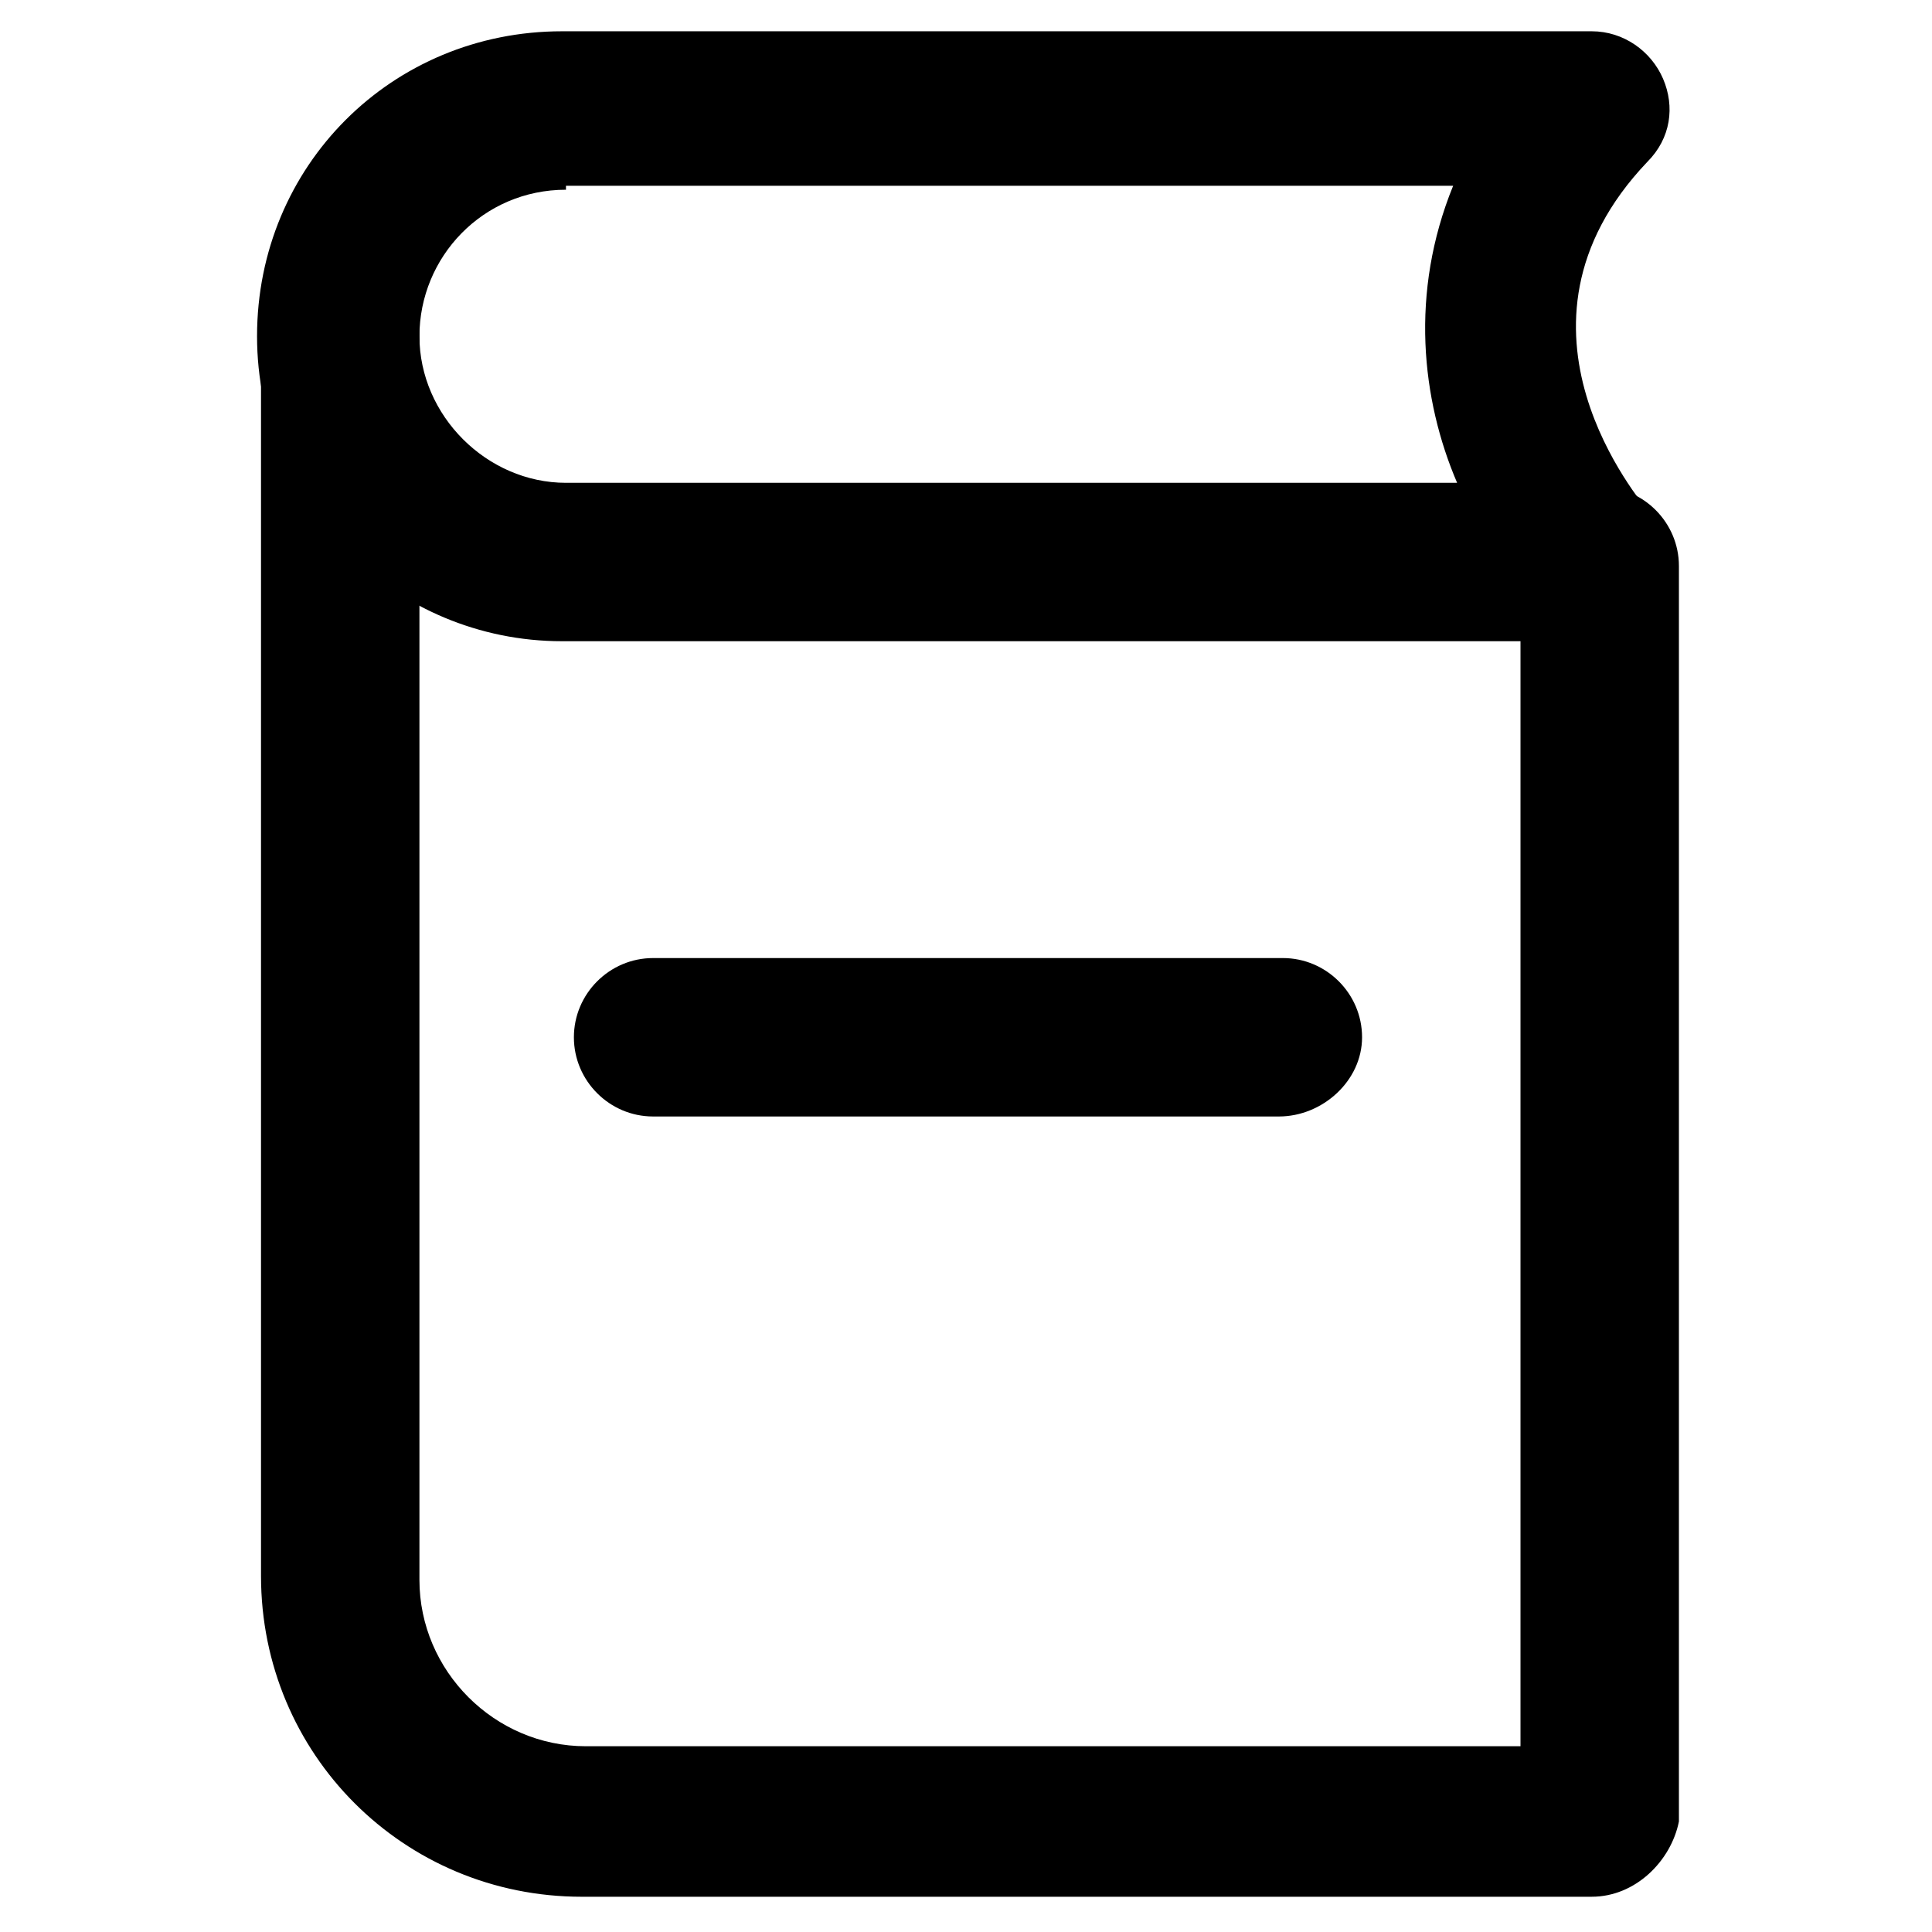
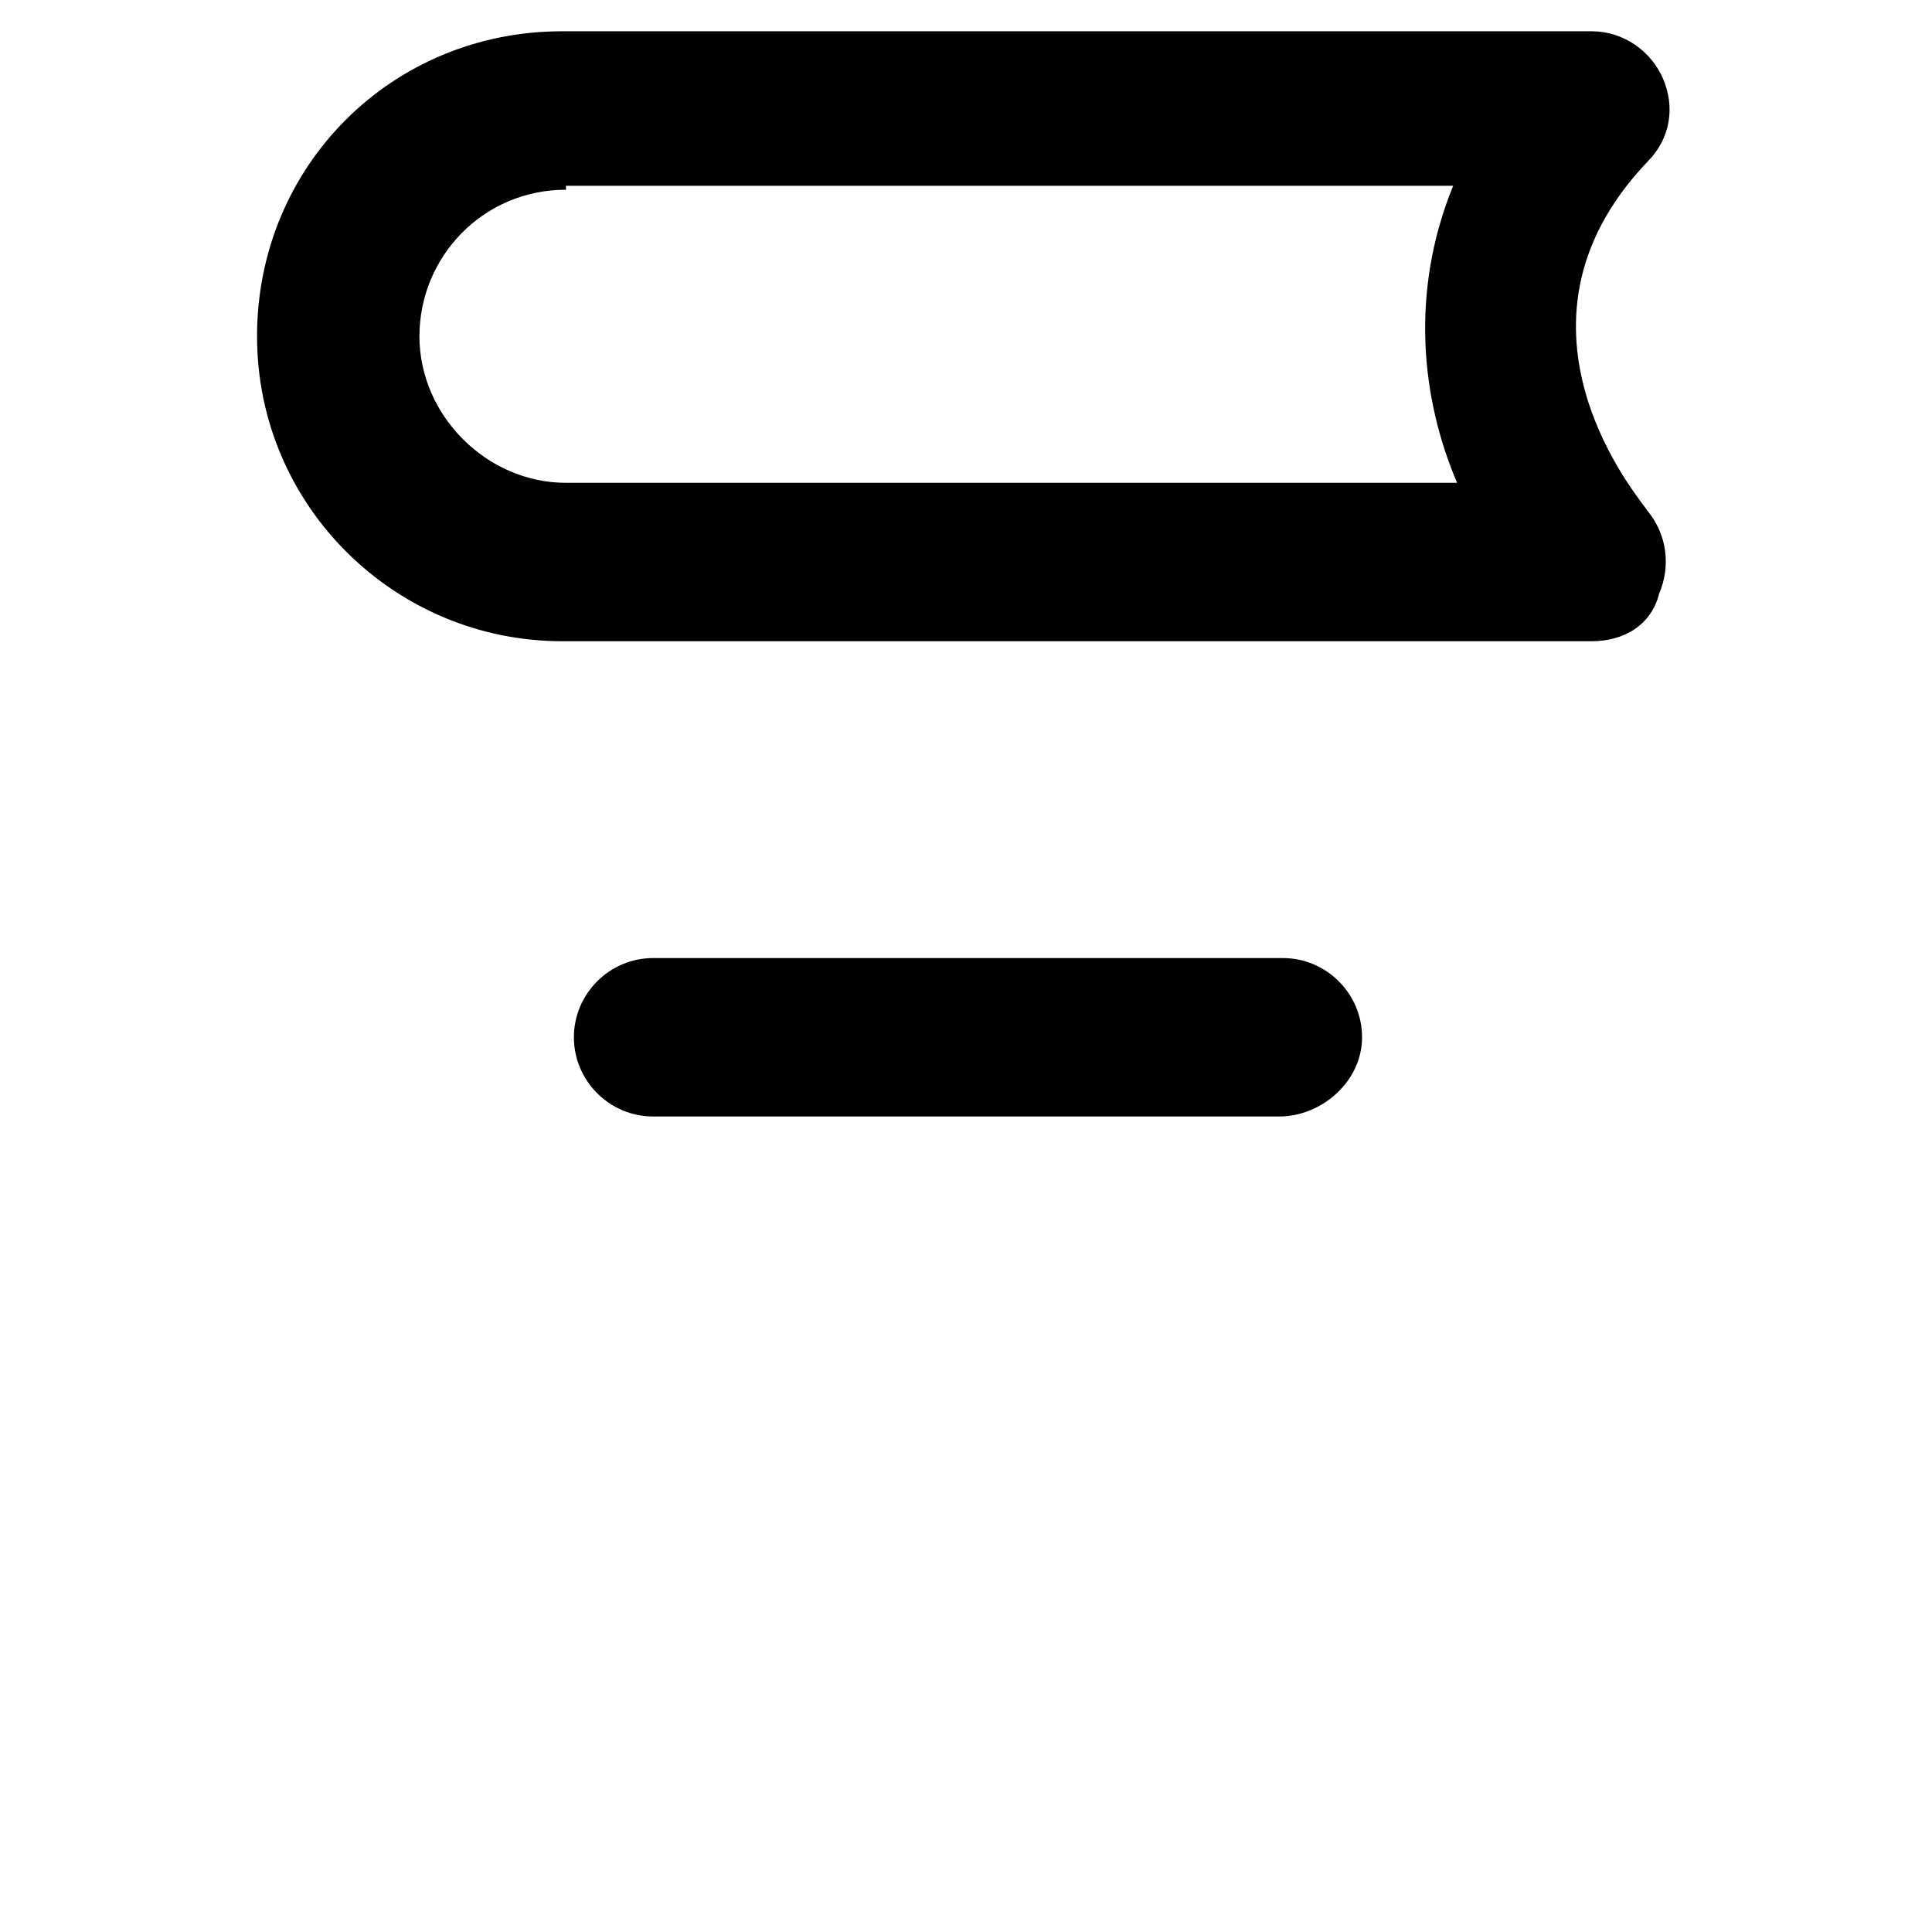
<svg xmlns="http://www.w3.org/2000/svg" fill="#000000" width="800px" height="800px" version="1.1" viewBox="144 144 512 512">
  <g>
-     <path d="m565.84 646.66h-267.65c-47.23 0-85.02-37.785-85.02-85.02v-328.52c0-11.547 9.445-20.992 20.992-20.992s20.992 9.445 20.992 20.992v329.57c0 24.141 19.941 44.082 44.082 44.082h247.71v-312.78c0-11.547 9.445-20.992 20.992-20.992s20.992 9.445 20.992 20.992v332.72c-2.098 10.496-11.543 19.945-23.09 19.945z" />
    <path d="m565.84 313.93h-272.9c-44.082 0-80.82-35.688-80.82-80.82s35.688-80.82 80.82-80.82h272.9c8.398 0 15.742 5.246 18.895 12.594 3.148 7.348 2.098 15.742-4.199 22.043-41.984 44.082-1.051 90.266 0 92.363 5.246 6.297 6.297 14.695 3.148 22.043-2.102 8.402-9.445 12.598-17.844 12.598zm-271.85-119.65c-22.043 0-38.836 17.844-38.836 38.836 0 20.992 17.844 38.836 38.836 38.836h236.16c-9.445-22.043-12.594-50.383-1.051-78.719l-235.11-0.004z" />
    <path d="m482.92 439.88h-165.84c-11.547 0-20.992-9.445-20.992-20.992s9.445-20.992 20.992-20.992h166.89c11.547 0 20.992 9.445 20.992 20.992s-10.496 20.992-22.039 20.992z" />
  </g>
</svg>